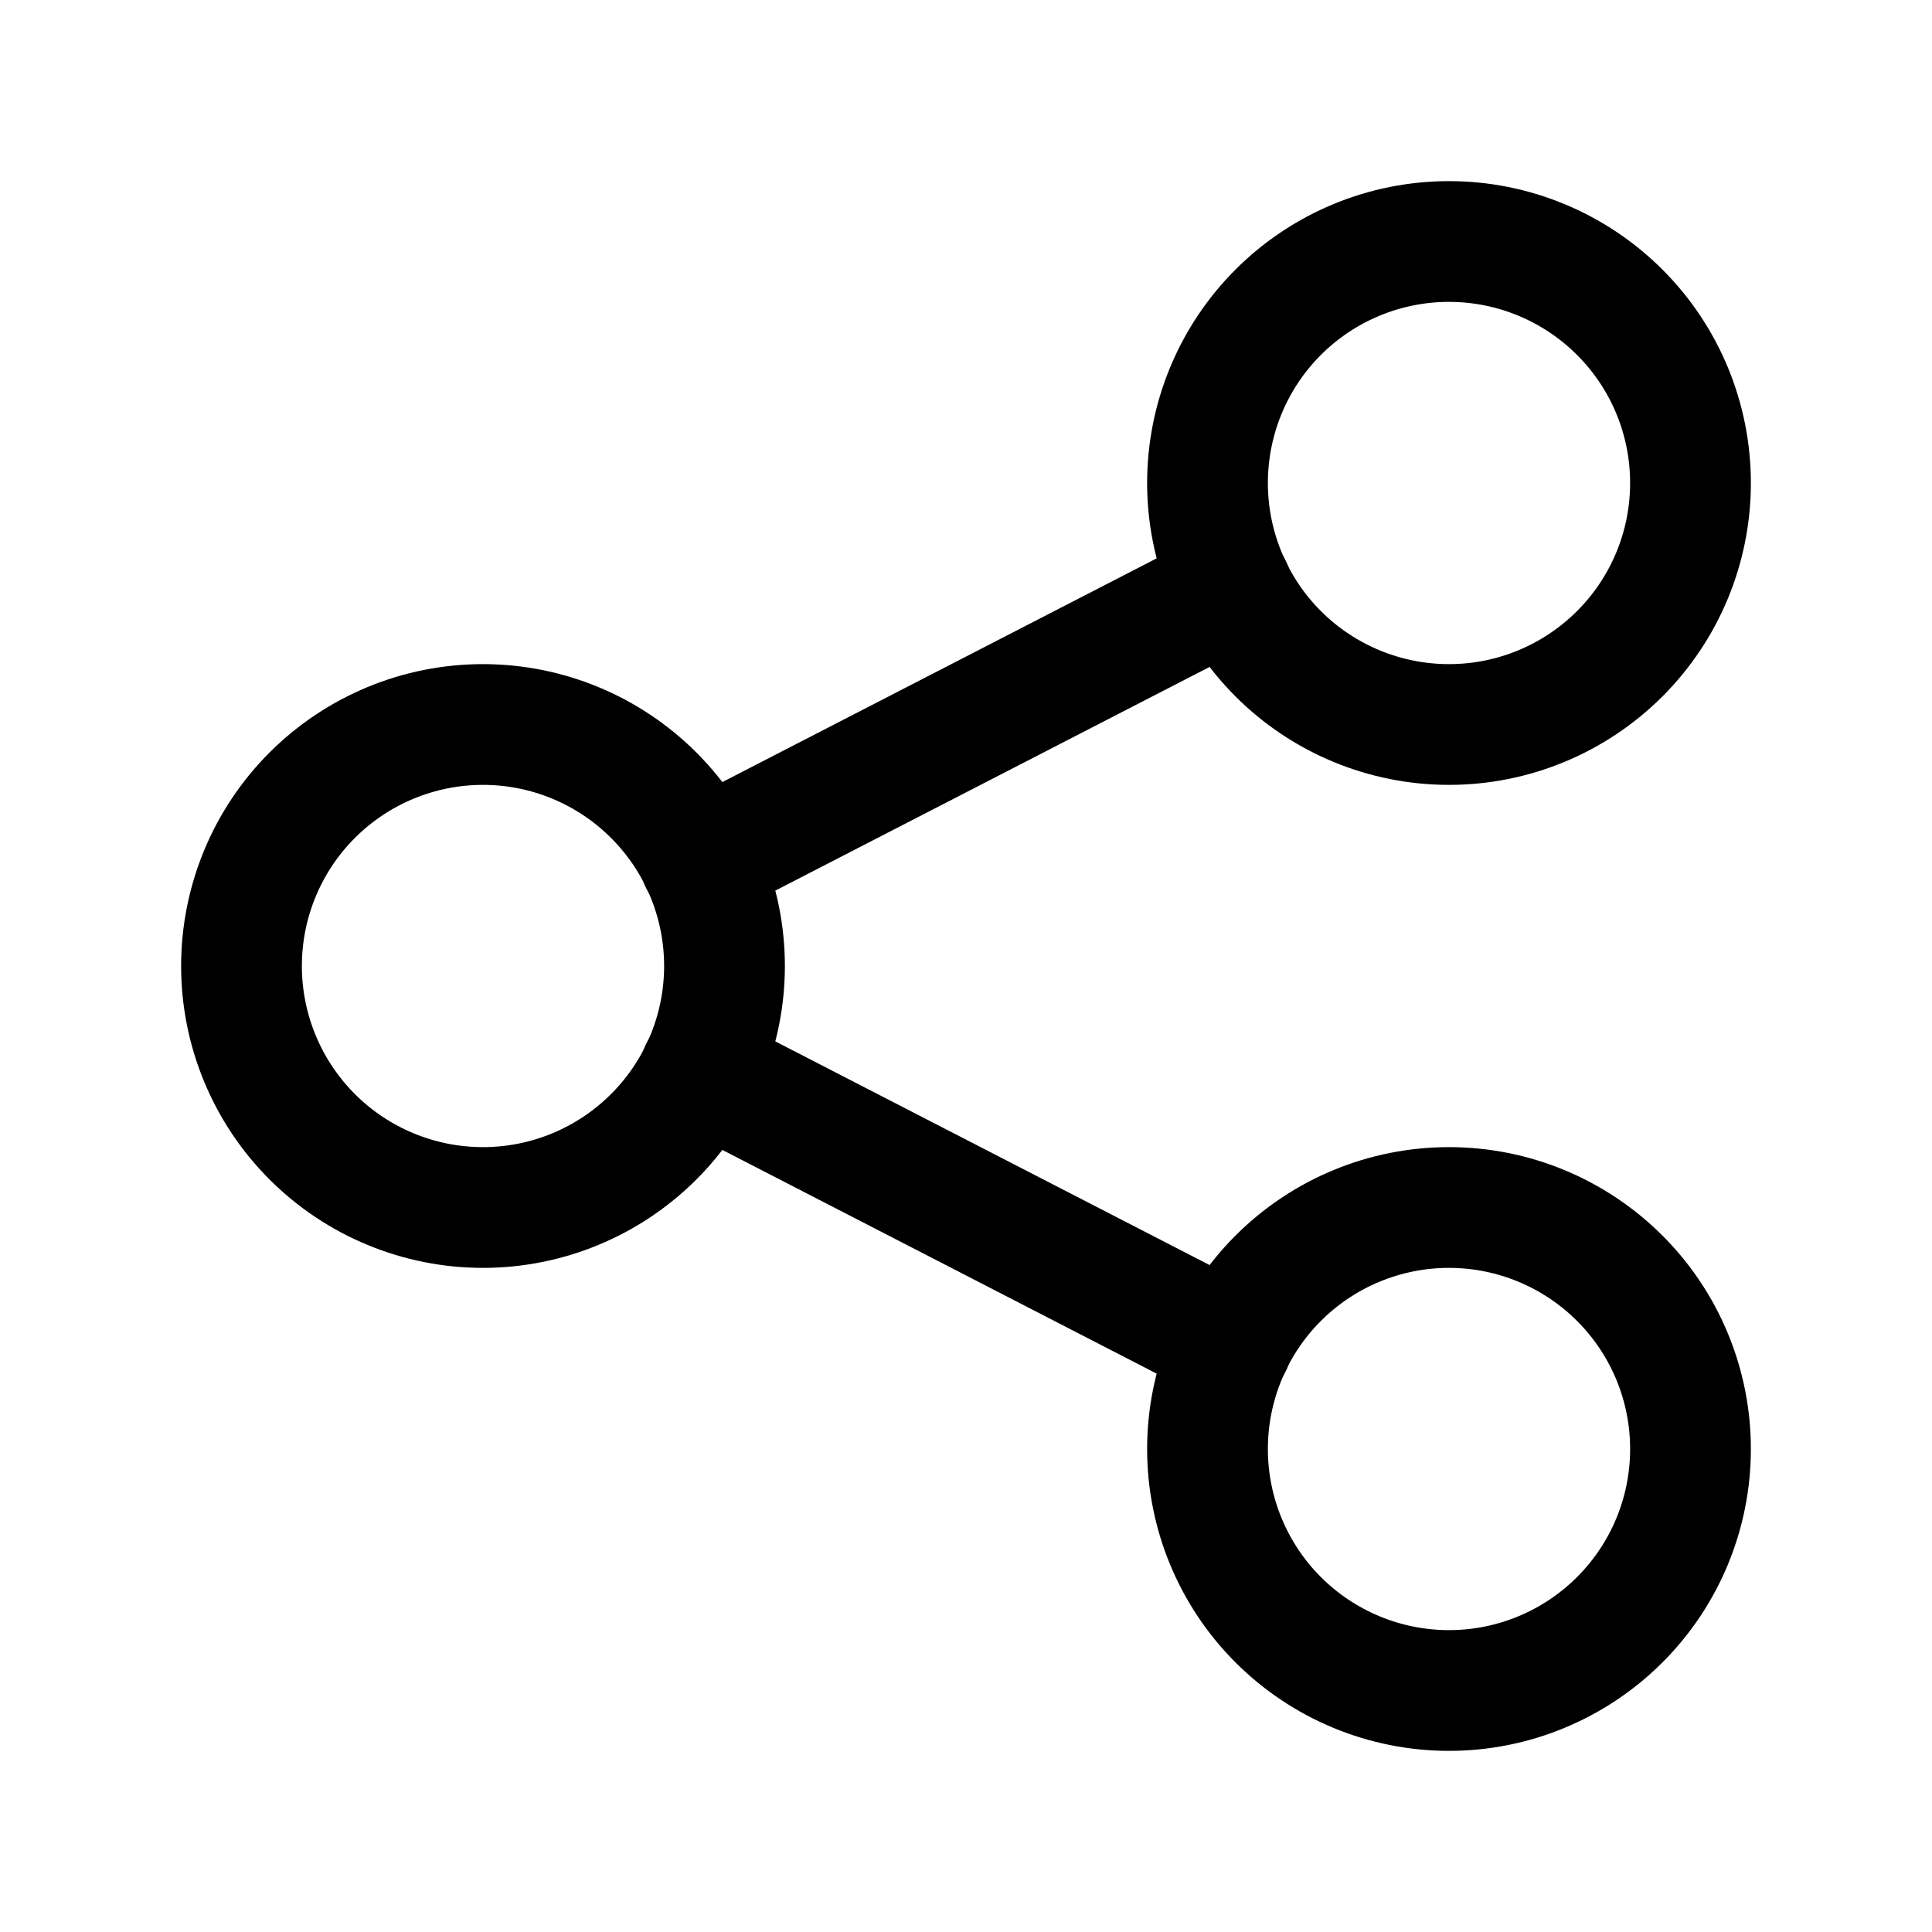
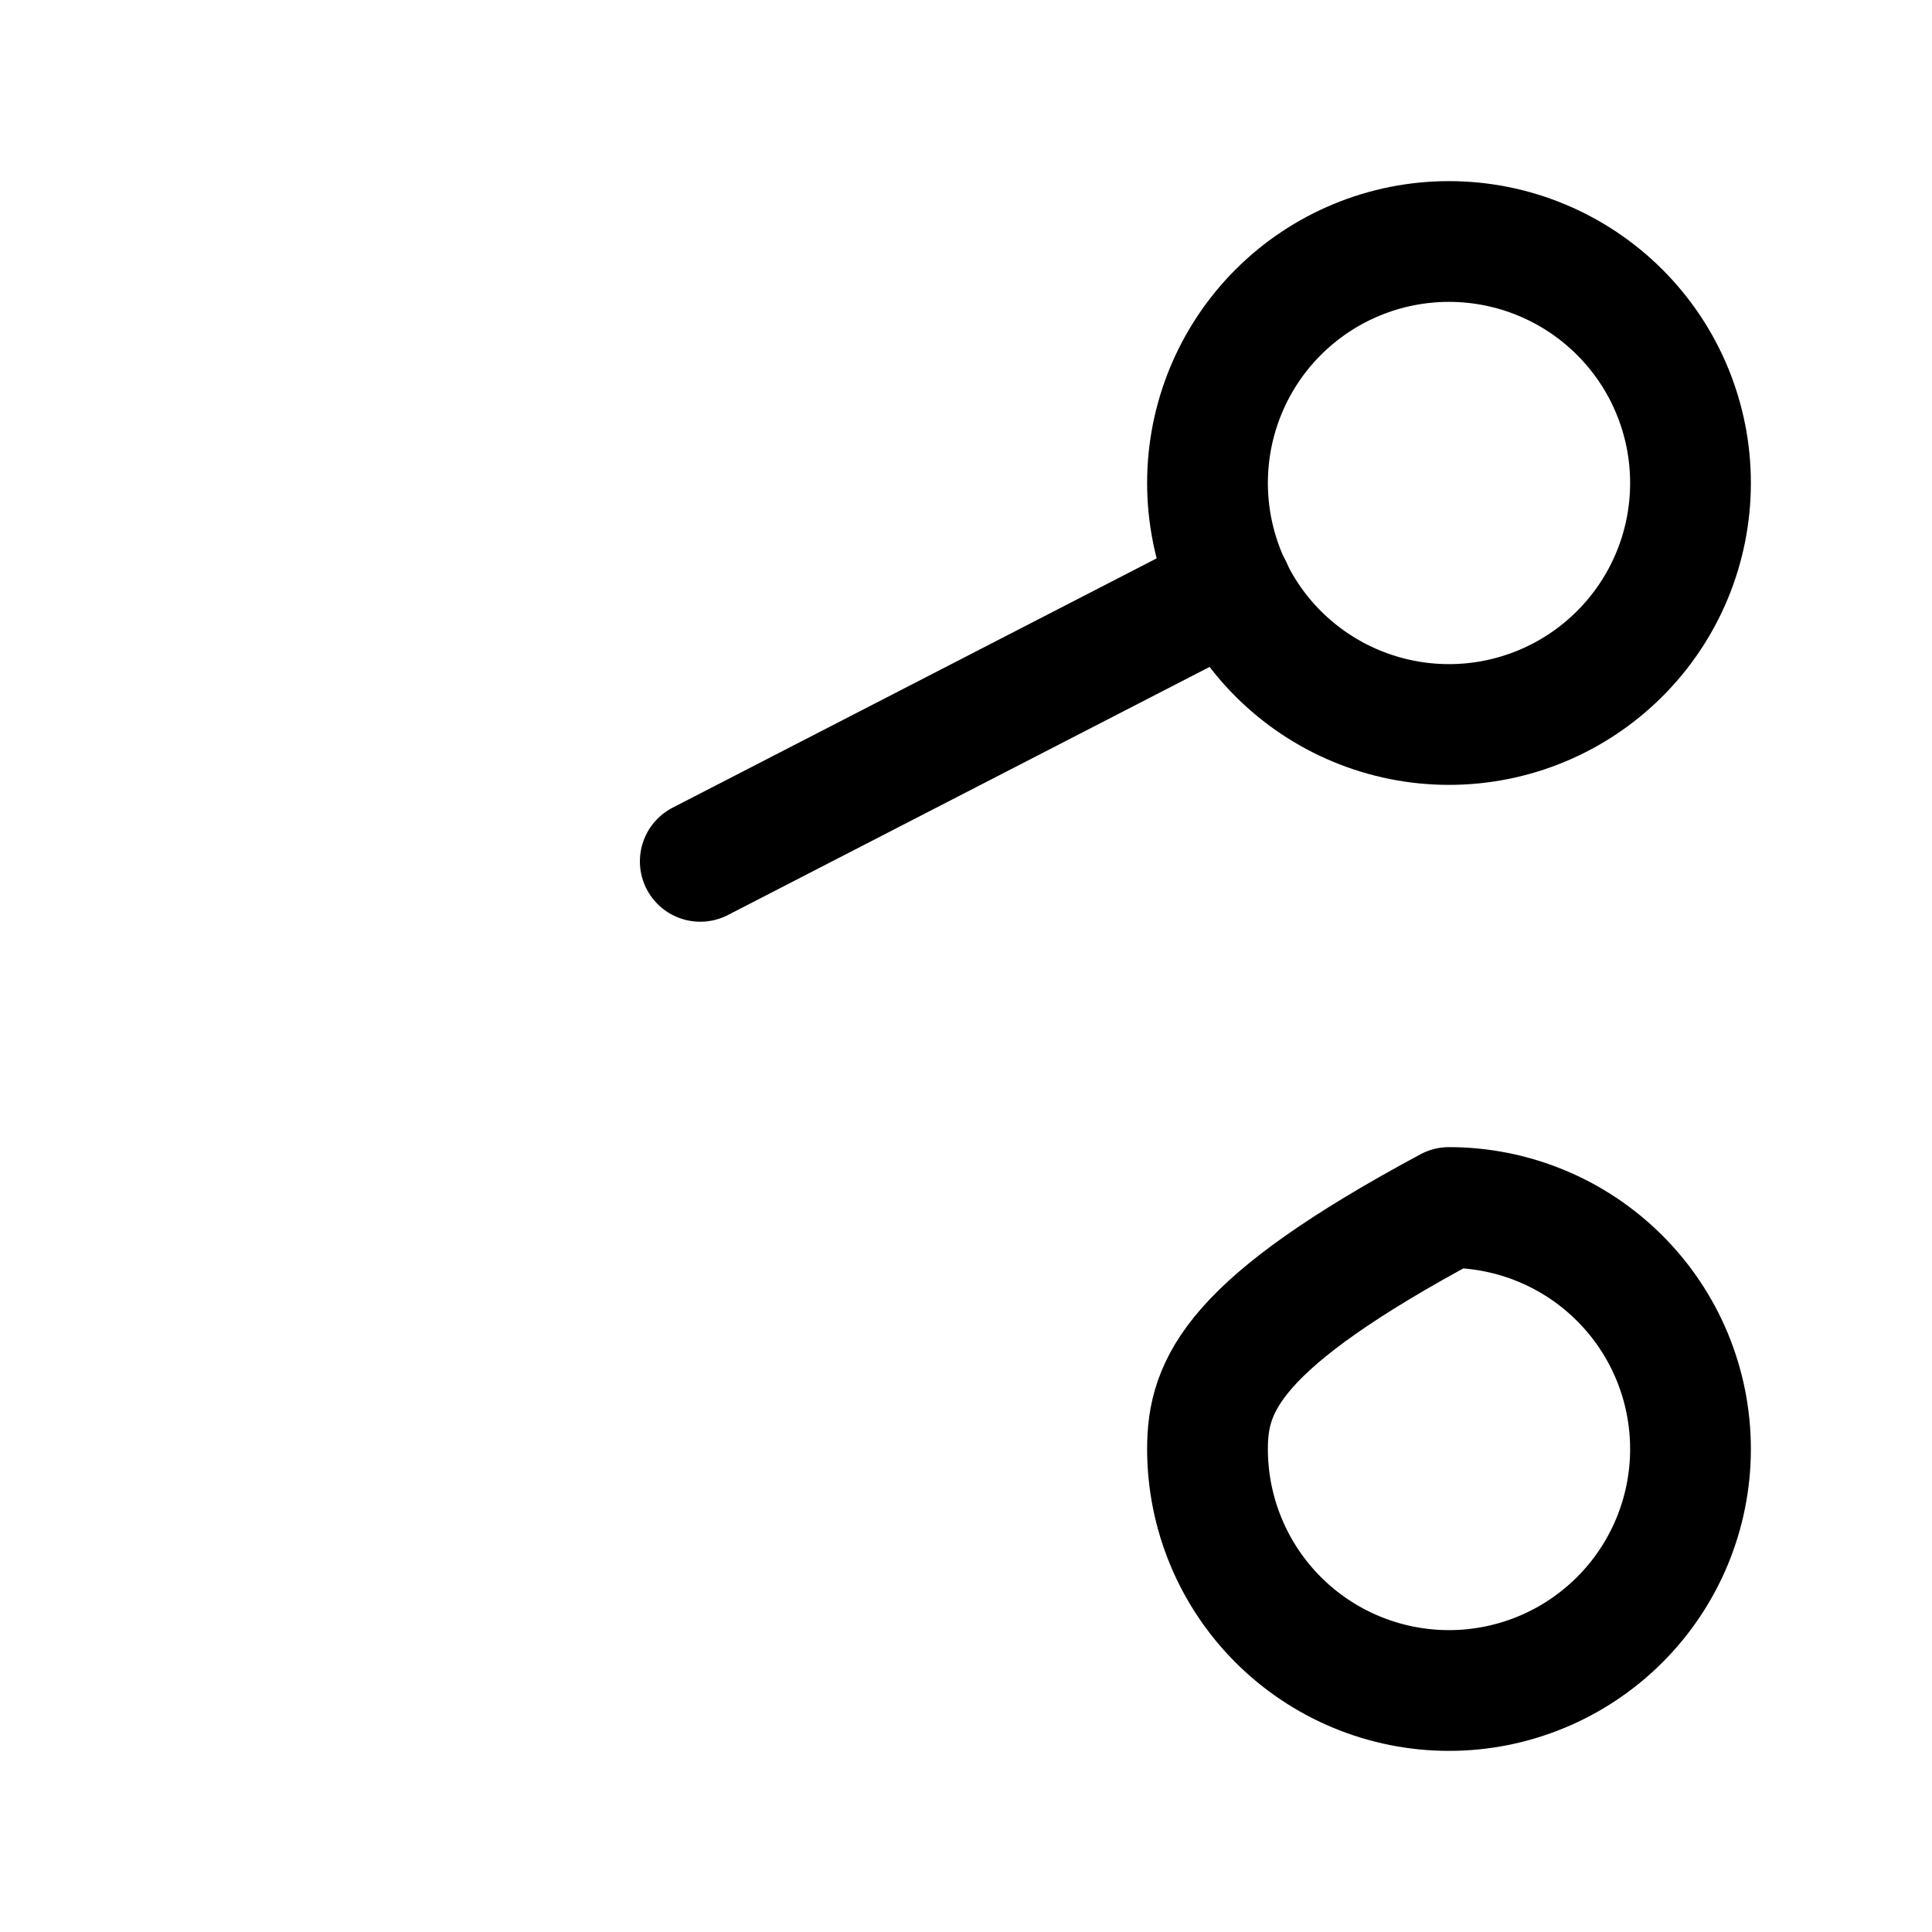
<svg xmlns="http://www.w3.org/2000/svg" width="24" height="24" viewBox="0 0 24 24" fill="none">
  <g clip-path="url(#clip0_516_1108)">
-     <path d="M3 12C3 12.796 3.316 13.559 3.878 14.121C4.441 14.684 5.204 15 6 15C6.795 15 7.558 14.684 8.121 14.121C8.684 13.559 9 12.796 9 12C9 11.204 8.684 10.441 8.121 9.879C7.558 9.316 6.795 9 6 9C5.204 9 4.441 9.316 3.878 9.879C3.316 10.441 3 11.204 3 12Z" stroke="black" stroke-width="1.5" stroke-linecap="round" stroke-linejoin="round" />
    <path d="M15 6C15 6.796 15.316 7.559 15.878 8.121C16.441 8.684 17.204 9 18 9C18.795 9 19.558 8.684 20.121 8.121C20.684 7.559 21 6.796 21 6C21 5.204 20.684 4.441 20.121 3.879C19.558 3.316 18.795 3 18 3C17.204 3 16.441 3.316 15.878 3.879C15.316 4.441 15 5.204 15 6Z" stroke="black" stroke-width="1.5" stroke-linecap="round" stroke-linejoin="round" />
-     <path d="M15 18C15 18.796 15.316 19.559 15.878 20.121C16.441 20.684 17.204 21 18 21C18.795 21 19.558 20.684 20.121 20.121C20.684 19.559 21 18.796 21 18C21 17.204 20.684 16.441 20.121 15.879C19.558 15.316 18.795 15 18 15C17.204 15 16.441 15.316 15.878 15.879C15.316 16.441 15 17.204 15 18Z" stroke="black" stroke-width="1.5" stroke-linecap="round" stroke-linejoin="round" />
+     <path d="M15 18C15 18.796 15.316 19.559 15.878 20.121C16.441 20.684 17.204 21 18 21C18.795 21 19.558 20.684 20.121 20.121C20.684 19.559 21 18.796 21 18C21 17.204 20.684 16.441 20.121 15.879C19.558 15.316 18.795 15 18 15C15.316 16.441 15 17.204 15 18Z" stroke="black" stroke-width="1.5" stroke-linecap="round" stroke-linejoin="round" />
    <path d="M8.699 10.7L15.3 7.3" stroke="black" stroke-width="1.5" stroke-linecap="round" stroke-linejoin="round" />
-     <path d="M8.699 13.3L15.3 16.7" stroke="black" stroke-width="1.5" stroke-linecap="round" stroke-linejoin="round" />
  </g>
  <defs>
    <clipPath id="clip0_516_1108">
      <rect width="24" height="24" fill="white" />
    </clipPath>
  </defs>
</svg>